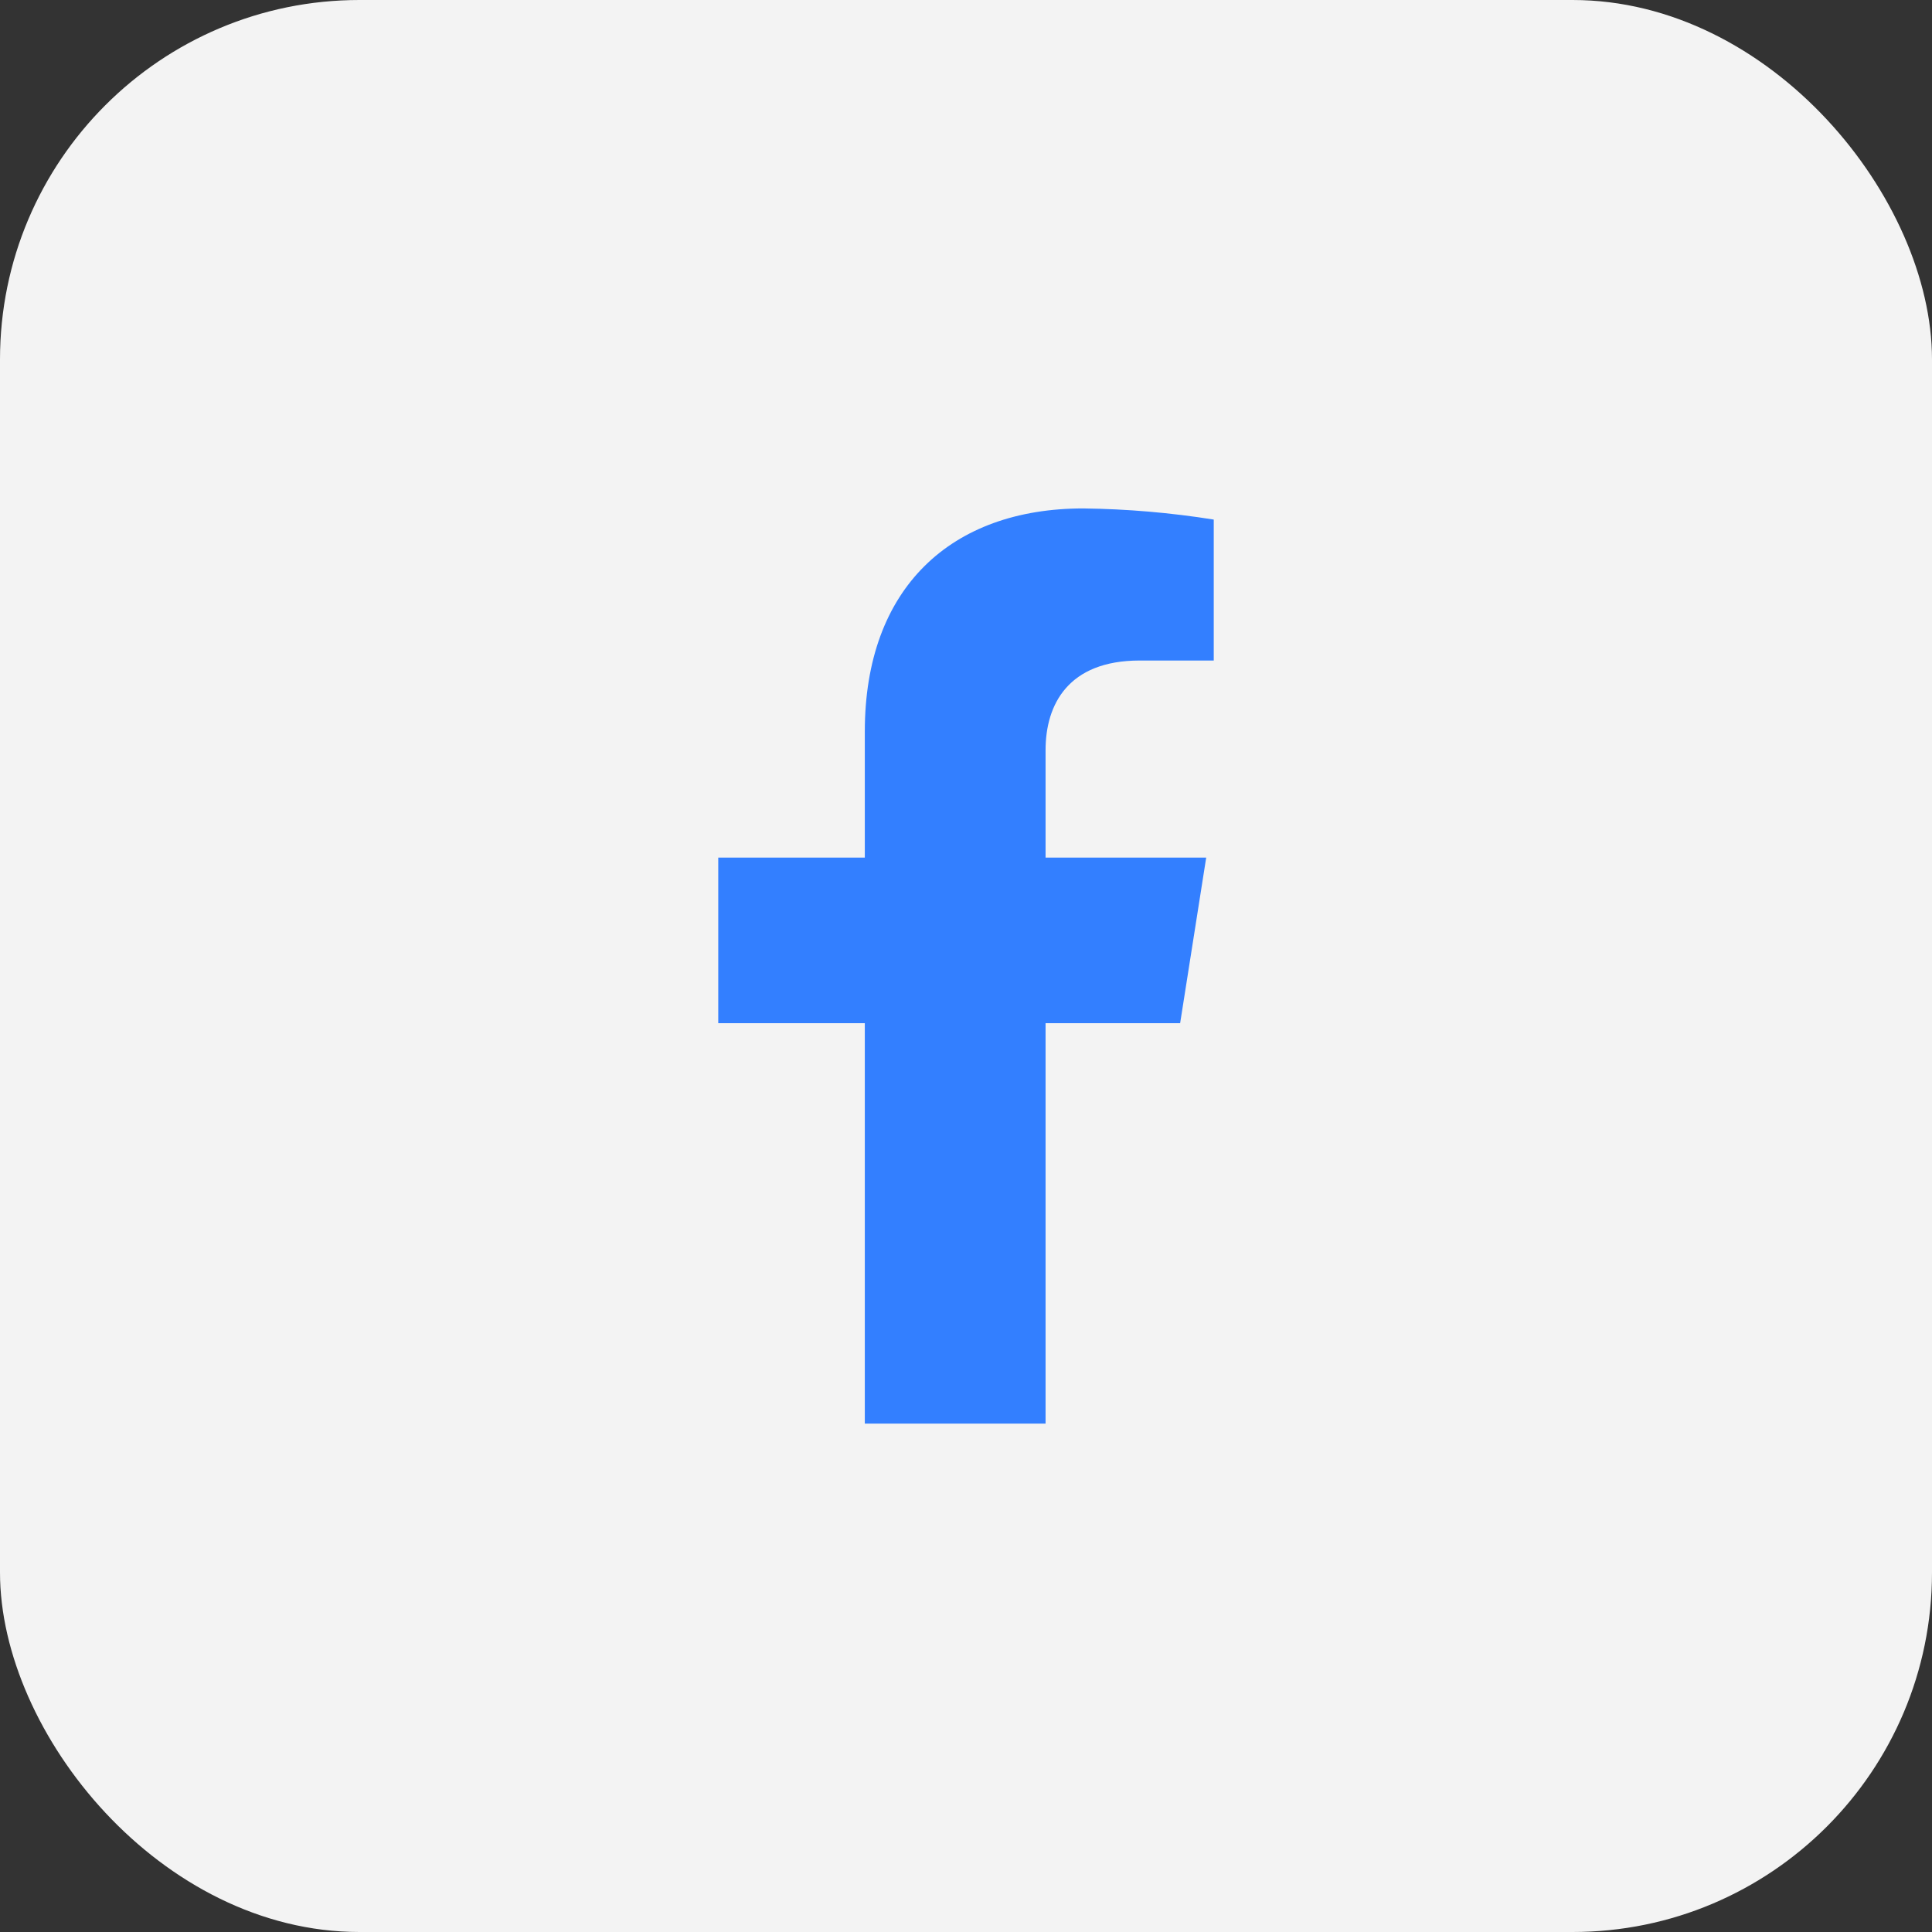
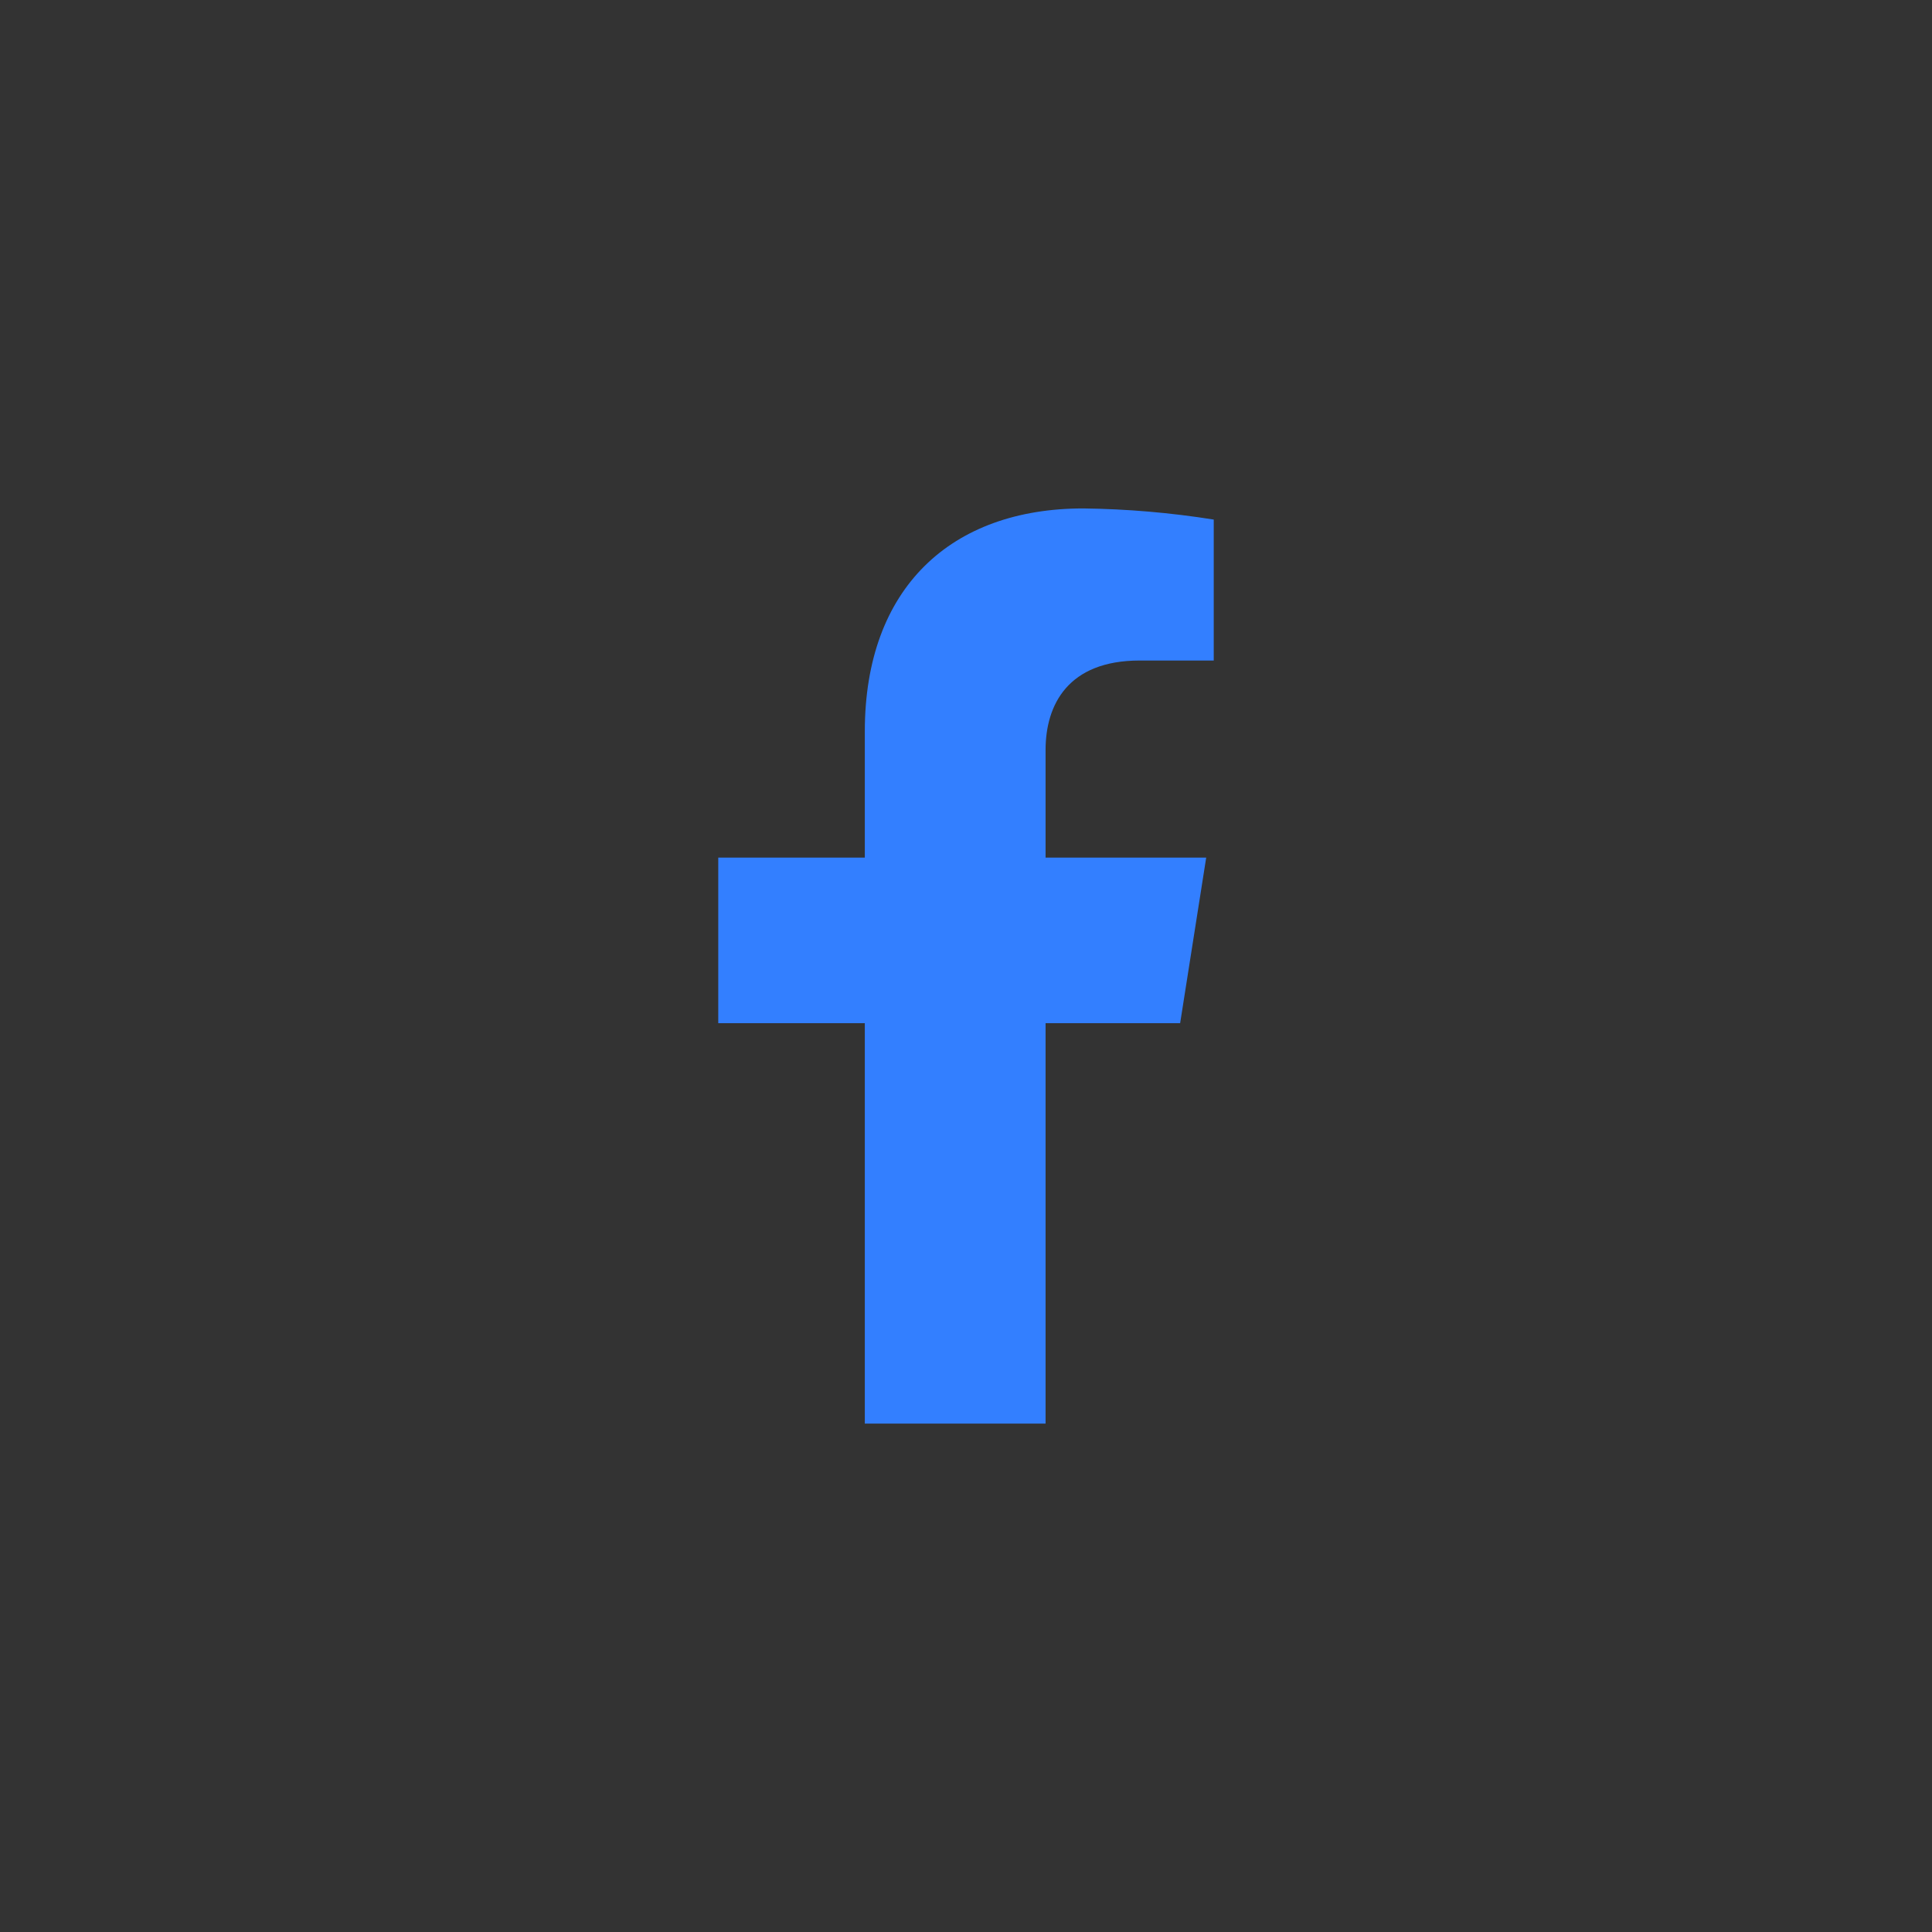
<svg xmlns="http://www.w3.org/2000/svg" width="43" height="43" viewBox="0 0 43 43" fill="none">
  <rect x="0" y="0" width="43" height="43" fill="#333333" stroke="none" />
-   <rect width="43" height="43" rx="8" fill="#F3F3F3" />
  <path d="M26.266 22.773L26.846 19.088H23.271V16.694C23.271 15.686 23.77 14.701 25.366 14.701H27.014V11.564C26.054 11.411 25.084 11.328 24.112 11.316C21.169 11.316 19.248 13.084 19.248 16.279V19.088H15.986V22.773H19.248V31.685H23.271V22.773H26.266Z" fill="#337FFF" />
</svg>